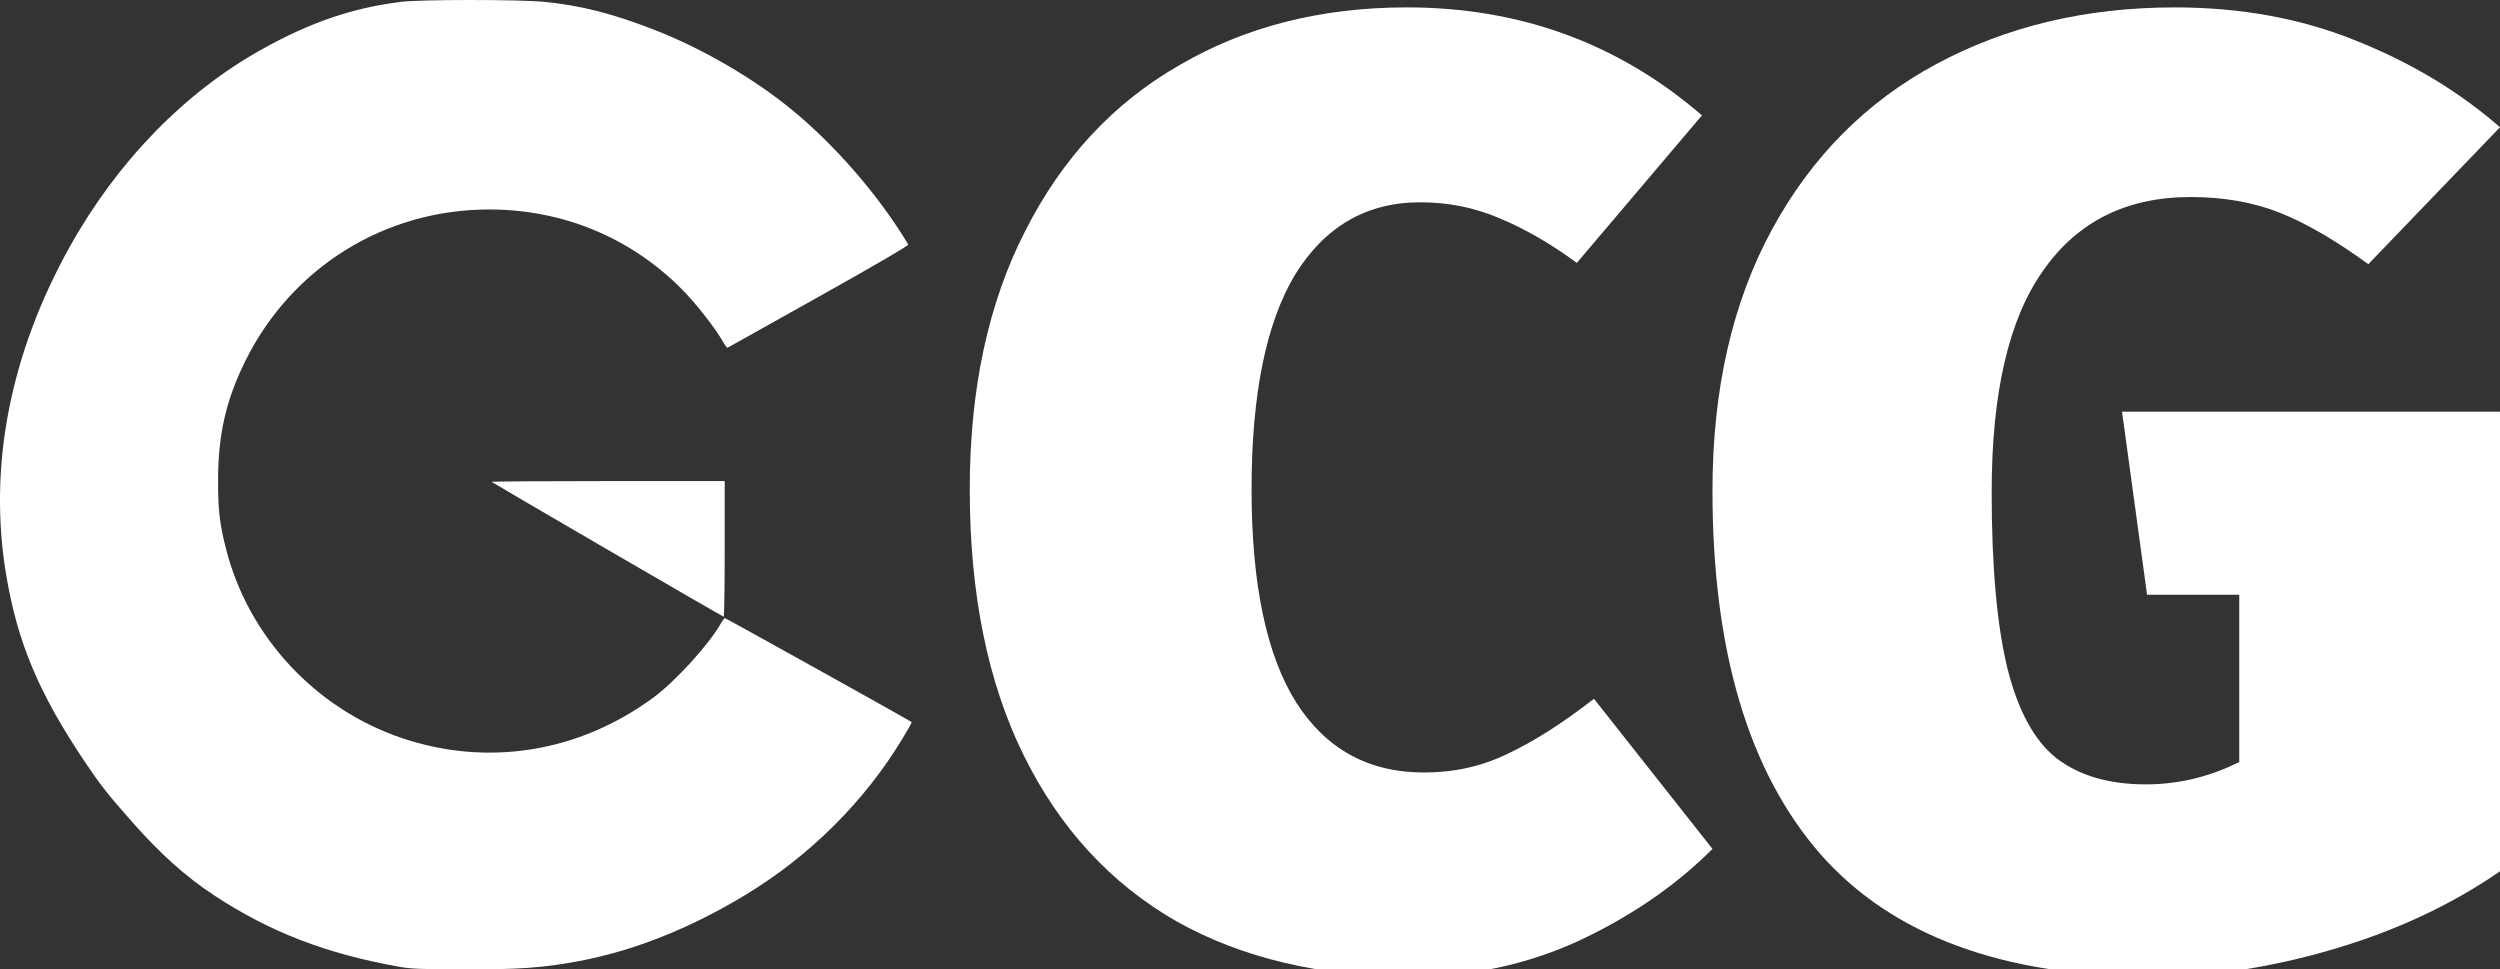
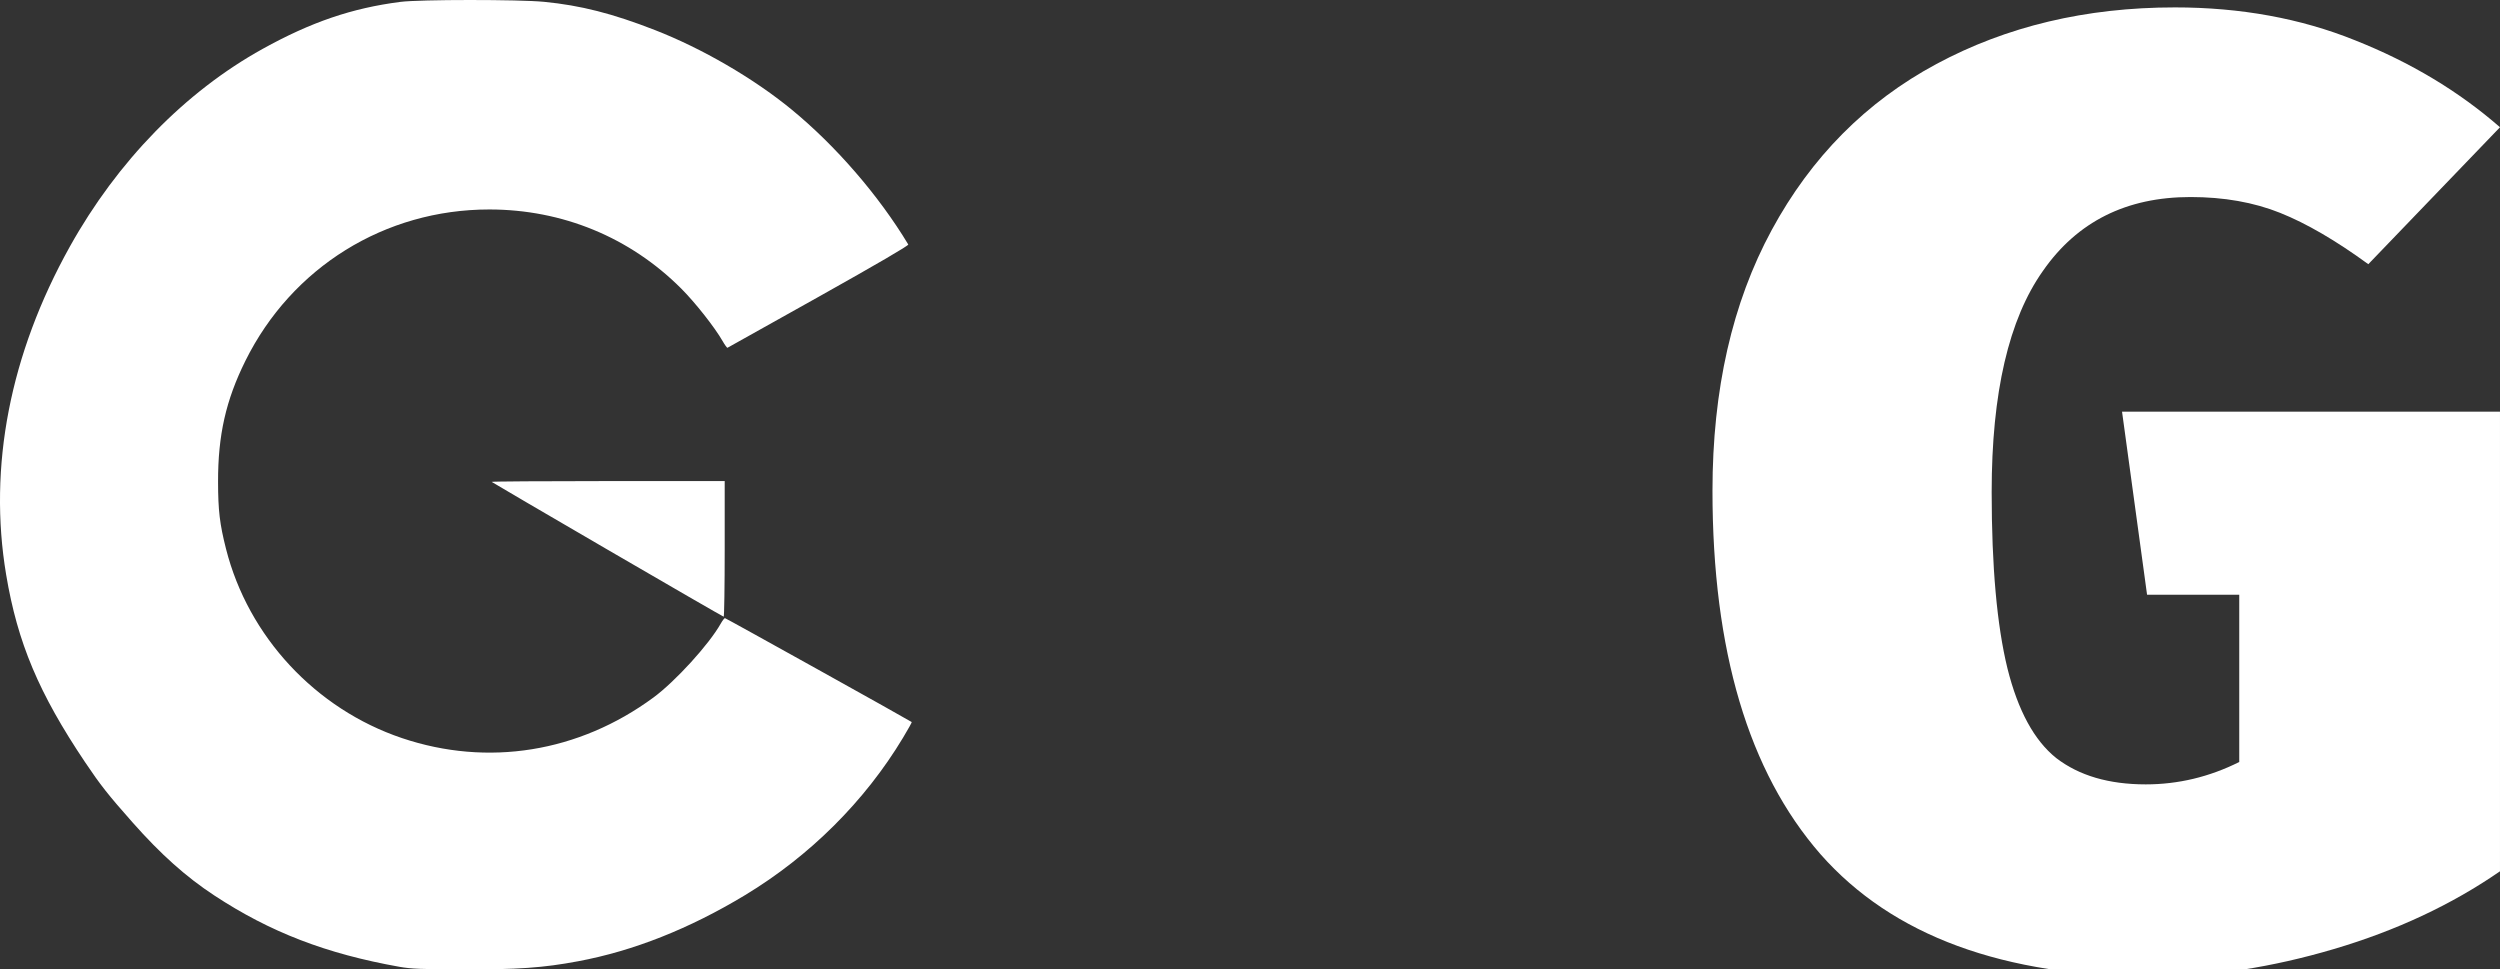
<svg xmlns="http://www.w3.org/2000/svg" xmlns:ns1="http://sodipodi.sourceforge.net/DTD/sodipodi-0.dtd" xmlns:ns2="http://www.inkscape.org/namespaces/inkscape" id="svg8" width="1289.431mm" height="500mm" version="1.1" viewBox="0 0 1289.431 500" ns1:docname="logo_lg_white.svg" ns2:version="1.1.2 (0a00cf5339, 2022-02-04, custom)" ns2:export-filename="logo_lg_white.png" ns2:export-xdpi="20.163607" ns2:export-ydpi="20.163607">
  <rect x="0" y="0" width="1289.431" height="500" fill="#333333" stroke="none" />
  <ns1:namedview fit-margin-bottom="0" fit-margin-right="0" fit-margin-left="0" fit-margin-top="0" ns2:document-rotation="0" pagecolor="#ffffff" bordercolor="#666666" borderopacity="1" objecttolerance="10" gridtolerance="10" guidetolerance="10" ns2:pageopacity="0" ns2:pageshadow="2" ns2:window-width="1355" ns2:window-height="877" id="namedview13" showgrid="false" ns2:zoom="0.049579465" ns2:cx="1613.5713" ns2:cy="1774.9284" ns2:window-x="0" ns2:window-y="0" ns2:window-maximized="0" ns2:current-layer="layer1" ns2:pagecheckerboard="0" ns2:document-units="mm" />
  <defs id="defs2">
    <rect id="rect101" width="1231.018" height="630.593" x="-576.462" y="149.707" />
  </defs>
  <g id="layer1" transform="translate(1042.643,-148.591)" ns2:export-xdpi="14.6812" ns2:export-ydpi="14.6812">
    <path style="fill:#ffffff;fill-opacity:1;stroke-width:0.7;stroke:none" id="path94" d="m -800.202,148.591 c -15.663,0.005 -30.937,0.33 -35.928,0.972 -24.978,3.212 -46.066,10.408 -71.035,24.24 -39.97,22.143 -74.912,57.98 -99.474,102.023 -30.865,55.347 -42.151,113.501 -32.832,169.179 5.87,35.072 16.858,61.179 40.688,96.673 7.955,11.848 11.842,16.781 24.469,31.05 14.64,16.543 27.574,28.102 42.201,37.715 28.87,18.972 57.711,30.081 95.588,36.817 v 10e-4 c 5.824,1.036 11.34,1.265 31.887,1.324 29.28,0.086 41.985,-0.8 60.141,-4.193 28.57,-5.339 57.437,-16.771 86.128,-34.11 33.447,-20.213 61.807,-48.468 81.465,-81.165 2.618,-4.355 4.65,-8.003 4.514,-8.106 -1.171,-0.894 -95.911,-53.611 -96.346,-53.611 -0.315,0 -1.291,1.279 -2.169,2.842 -6.004,10.683 -23.403,29.787 -34.703,38.106 -38.441,28.296 -85.406,35.868 -129.741,20.918 -44.55,-15.023 -79.253,-52.35 -90.717,-97.579 -3.256,-12.844 -4.076,-19.772 -4.104,-34.621 -0.043,-24.058 4.03,-42.064 14.111,-62.388 23.945,-48.275 71.924,-78.049 125.769,-78.049 37.719,0 72.556,14.347 98.976,40.762 7.224,7.222 17.367,20.089 21.375,27.115 1.142,2.002 2.272,3.557 2.512,3.457 0.24,-0.101 21.427,-11.949 47.082,-26.329 30.232,-16.946 46.478,-26.427 46.166,-26.944 -15.245,-25.323 -37.512,-51.051 -60.395,-69.783 -19.537,-15.993 -45.925,-31.319 -70.291,-40.825 -21.822,-8.514 -38.296,-12.711 -57.082,-14.543 -6.543,-0.639 -22.594,-0.954 -38.257,-0.949 z m 71.033,248.124 c -33.167,0 -60.117,0.187 -59.889,0.415 0.228,0.228 27.129,15.96 59.779,34.96 32.65,18.999 59.6,34.559 59.888,34.577 0.289,0.018 0.525,-15.714 0.525,-34.96 v -34.993 z" />
    <g aria-label="CG" transform="matrix(1.359,0,0,1.359,227.353,-182.728)" id="text99" style="font-size:499.798px;line-height:1.25;white-space:pre;shape-inside:url(#rect101);fill:#ffffff;fill-opacity:1">
-       <path d="m -400.534,246.605 q 64.474,0 111.955,40.983 l -47.481,55.977 q -14.994,-10.996 -29.488,-16.993 -13.994,-5.998 -29.988,-5.998 -30.488,0 -47.481,27.489 -16.493,27.489 -16.493,81.467 0,53.978 16.993,80.967 16.993,26.489 48.48,26.489 16.993,0 31.487,-6.997 14.994,-6.997 32.987,-20.992 l 44.982,56.977 q -20.992,20.992 -50.979,34.986 -29.488,13.495 -63.474,13.495 -51.479,0 -88.964,-20.992 -37.485,-21.491 -57.977,-62.975 -20.492,-41.483 -20.492,-100.959 0,-56.977 20.992,-97.96 20.992,-41.483 58.476,-62.975 37.485,-21.991 86.465,-21.991 z" style="font-weight:900;font-family:'Fira Sans';-inkscape-font-specification:'Fira Sans Heavy';shape-inside:url(#rect101);fill:#ffffff;fill-opacity:1" id="path2883" />
      <path d="m -109.152,246.605 q 37.485,0 68.472,12.495 31.487,12.495 54.978,32.987 l -49.98,51.979 Q -54.174,330.572 -69.168,324.574 q -14.994,-5.998 -33.986,-5.998 -36.485,0 -55.977,27.989 -19.492,27.489 -19.492,83.966 0,42.483 5.998,66.973 5.998,23.99 18.493,33.986 12.995,9.996 33.986,9.996 18.493,0 35.486,-8.497 v -63.474 h -34.986 l -9.496,-69.472 H 14.298 v 174.429 q -27.489,18.992 -62.975,29.488 -35.486,10.496 -68.472,10.496 -85.465,0 -126.449,-46.481 -40.983,-46.981 -40.983,-137.944 0,-57.477 22.491,-98.96 22.491,-41.483 62.475,-62.975 39.984,-21.491 90.463,-21.491 z" style="font-weight:900;font-family:'Fira Sans';-inkscape-font-specification:'Fira Sans Heavy';shape-inside:url(#rect101);fill:#ffffff;fill-opacity:1" id="path2885" />
    </g>
  </g>
</svg>